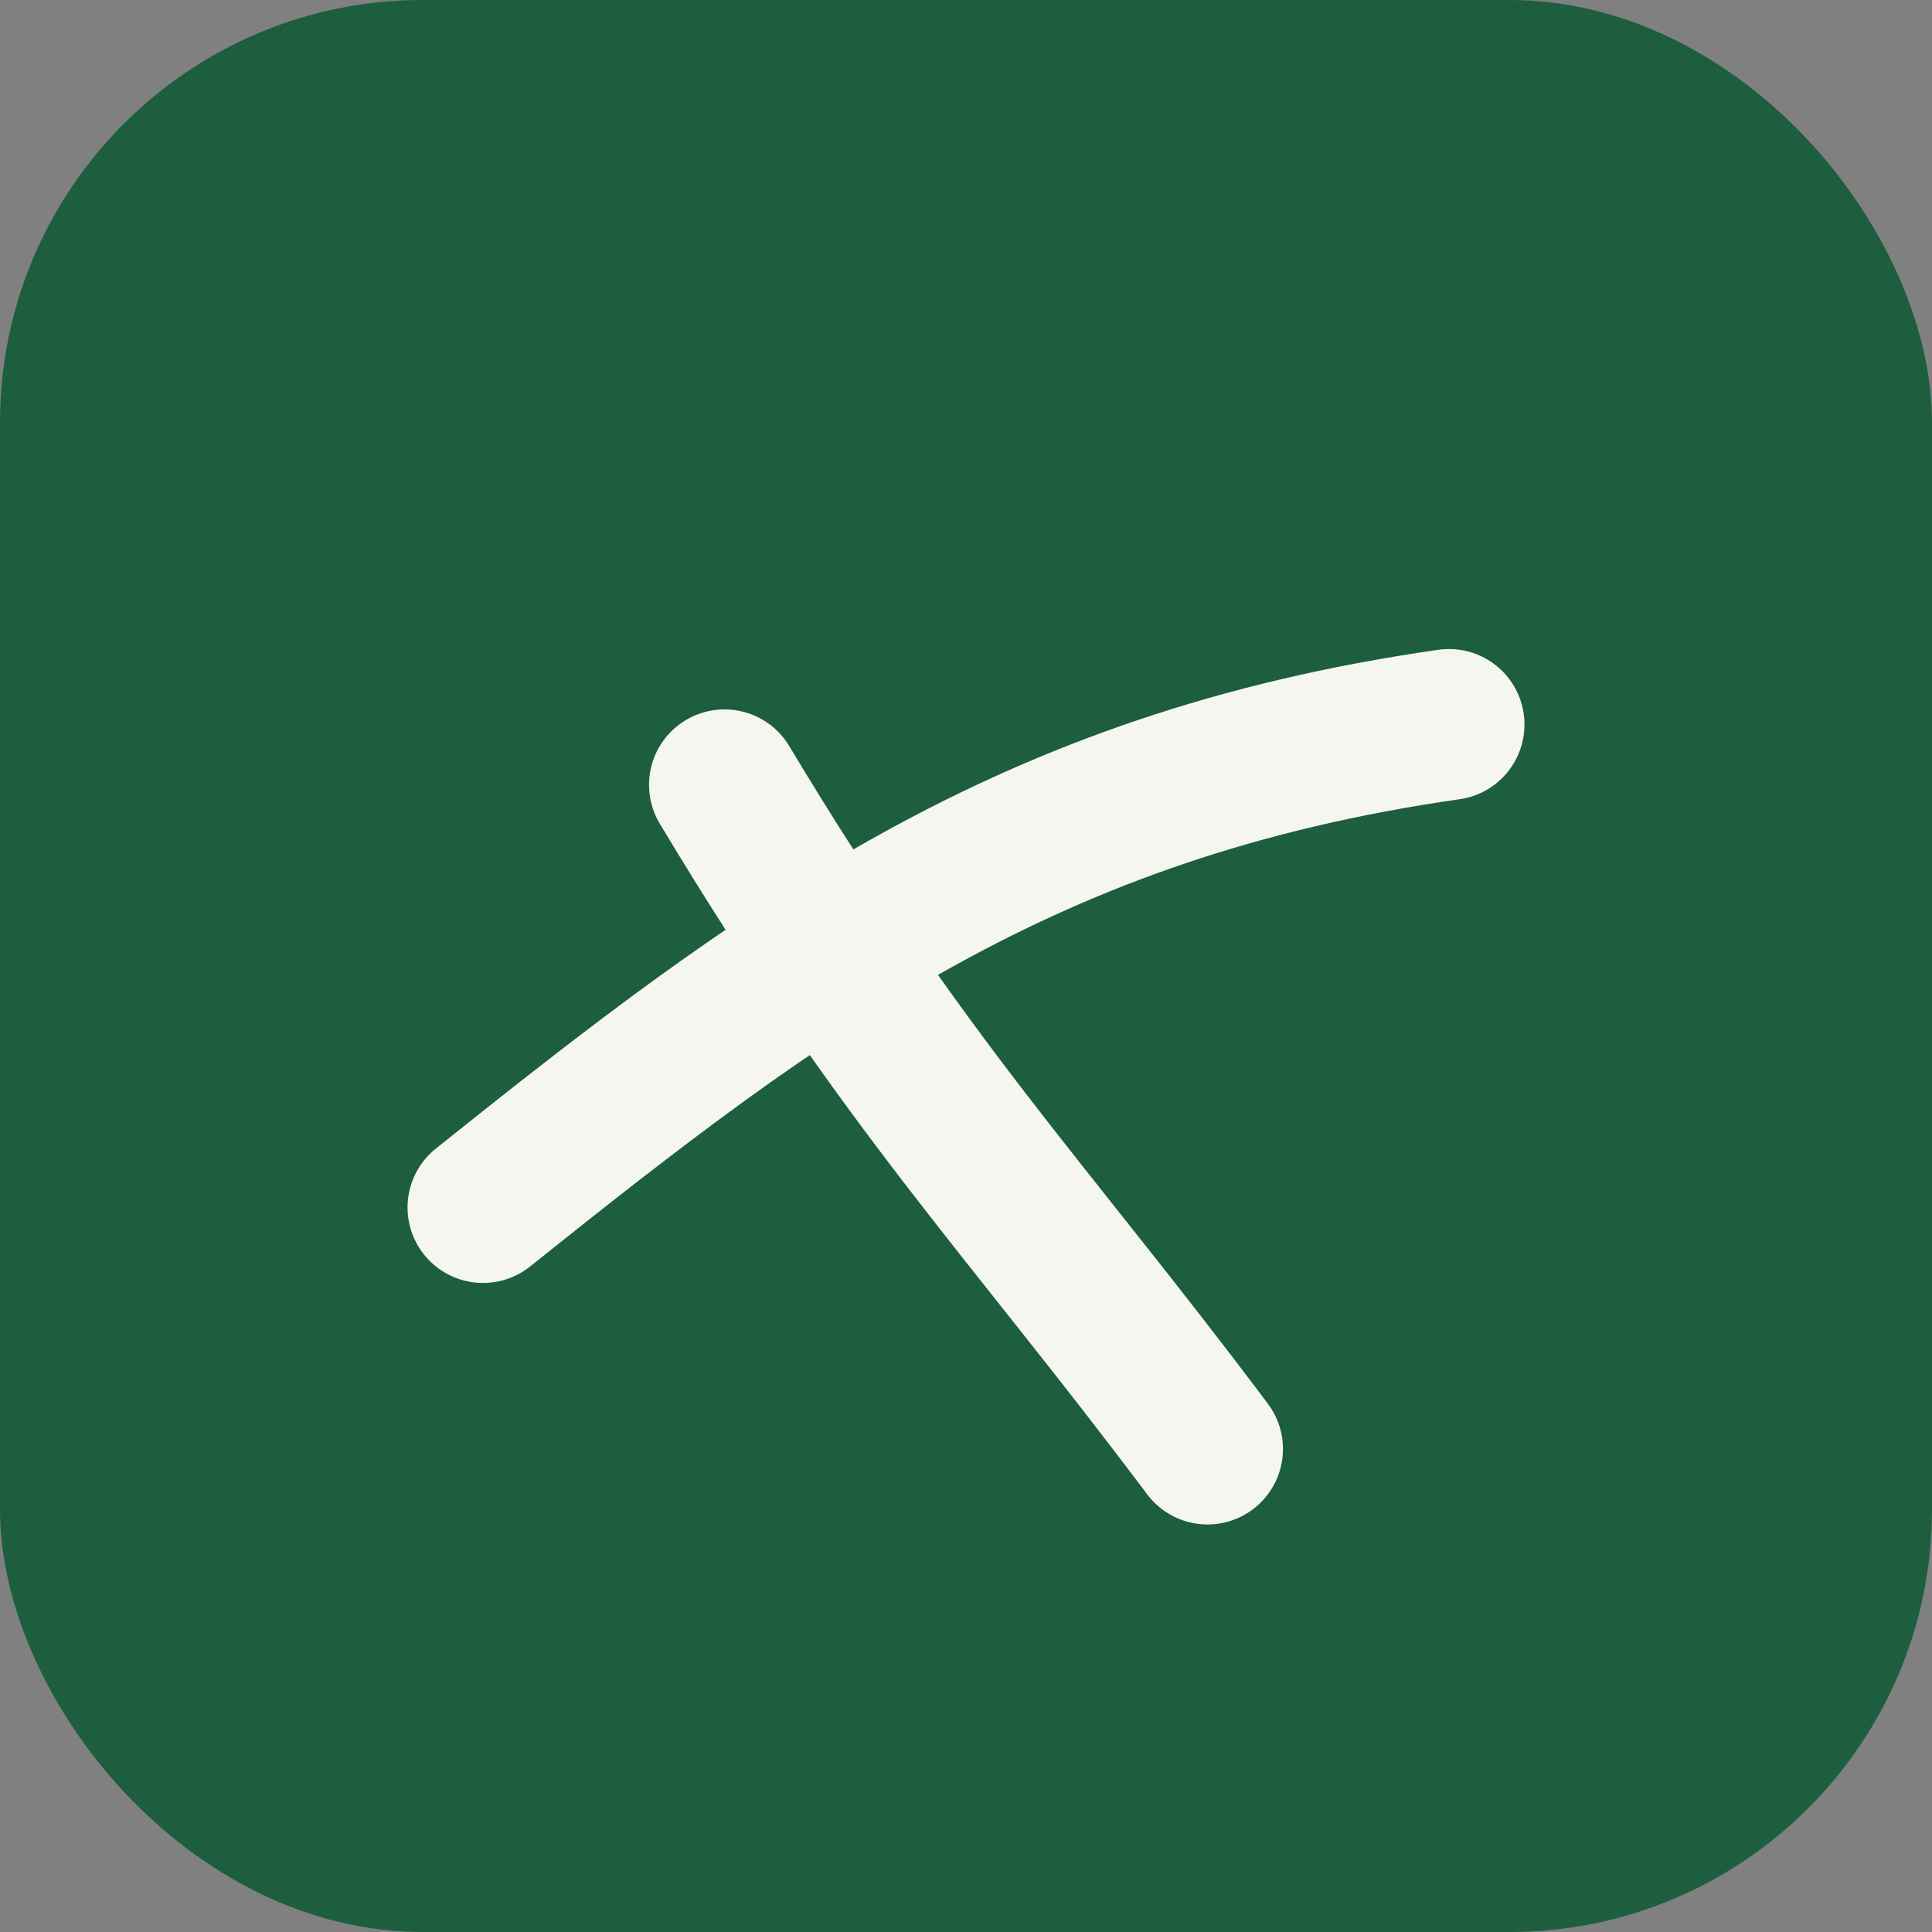
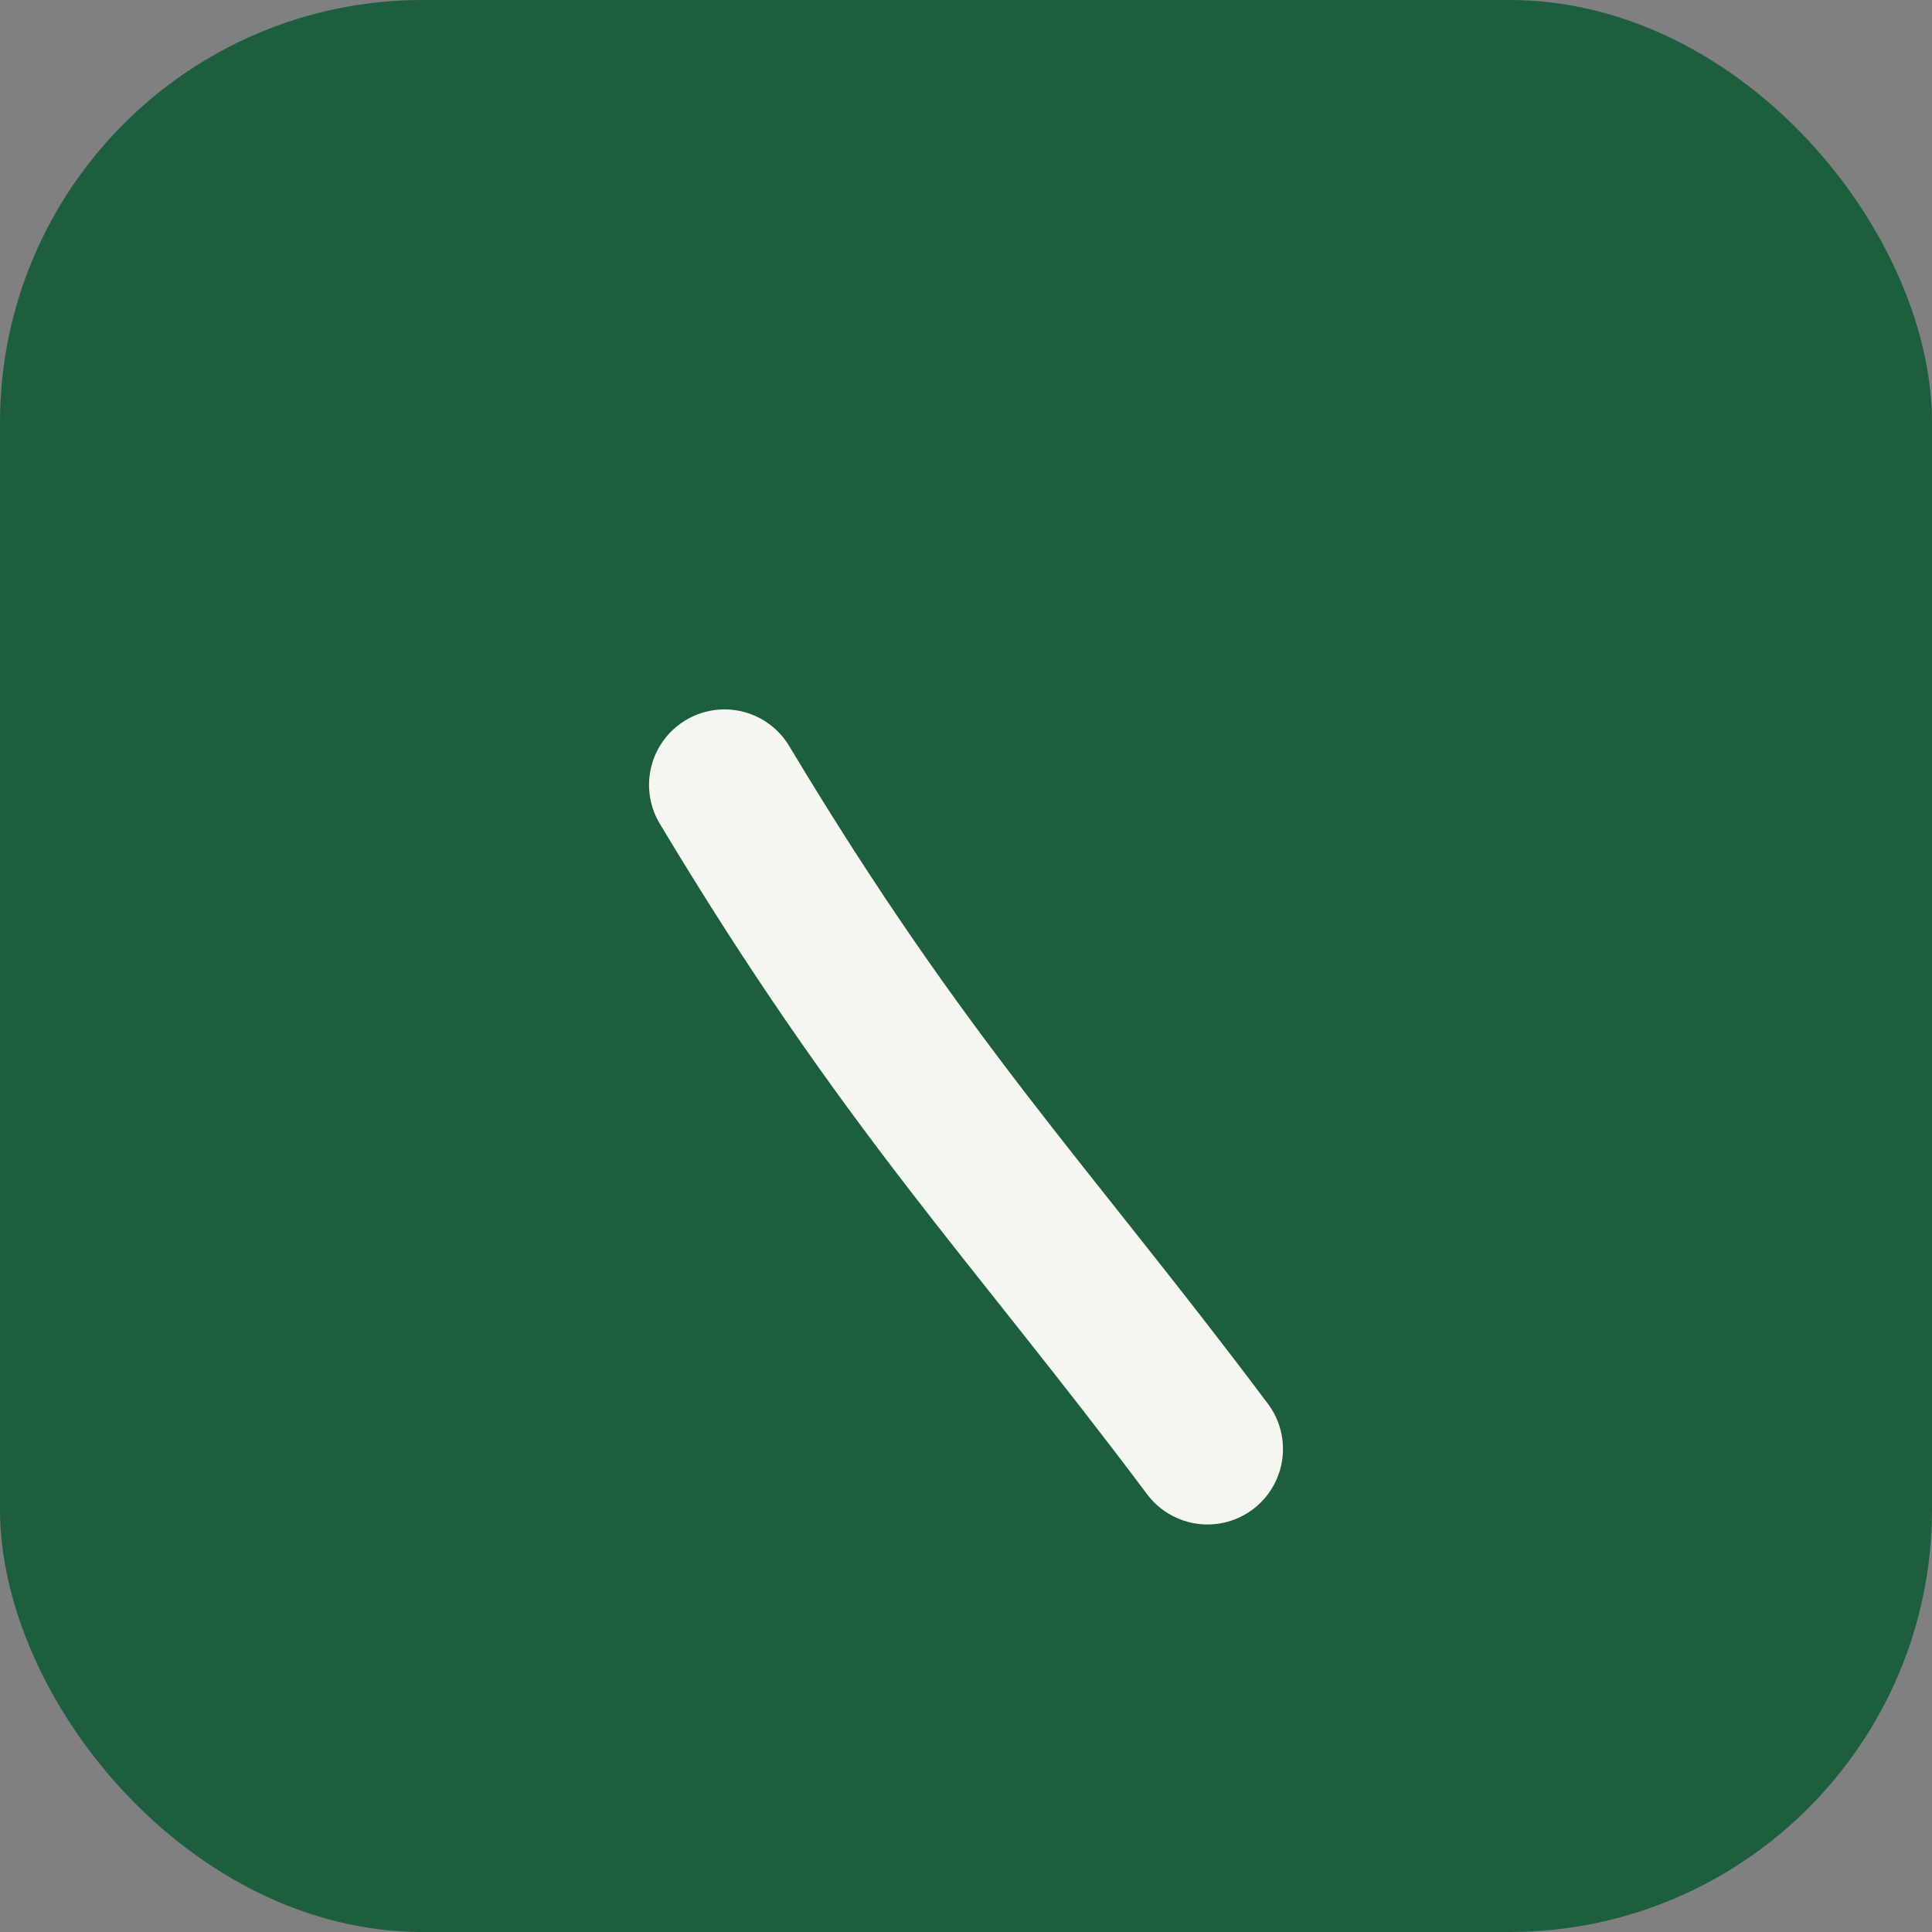
<svg xmlns="http://www.w3.org/2000/svg" viewBox="0 0 64 64">
  <rect x="0" y="0" width="64" height="64" fill="#808080" stroke="none" />
  <rect width="64" height="64" rx="14" fill="#1C5E3E" />
  <g fill="none" stroke="#F5F6EF" stroke-width="5" stroke-linecap="round" stroke-linejoin="round">
-     <path d="M16 40c10-8 18-14 32-16" />
    <path d="M24 26c6 10 10 14 16 22" />
  </g>
</svg>